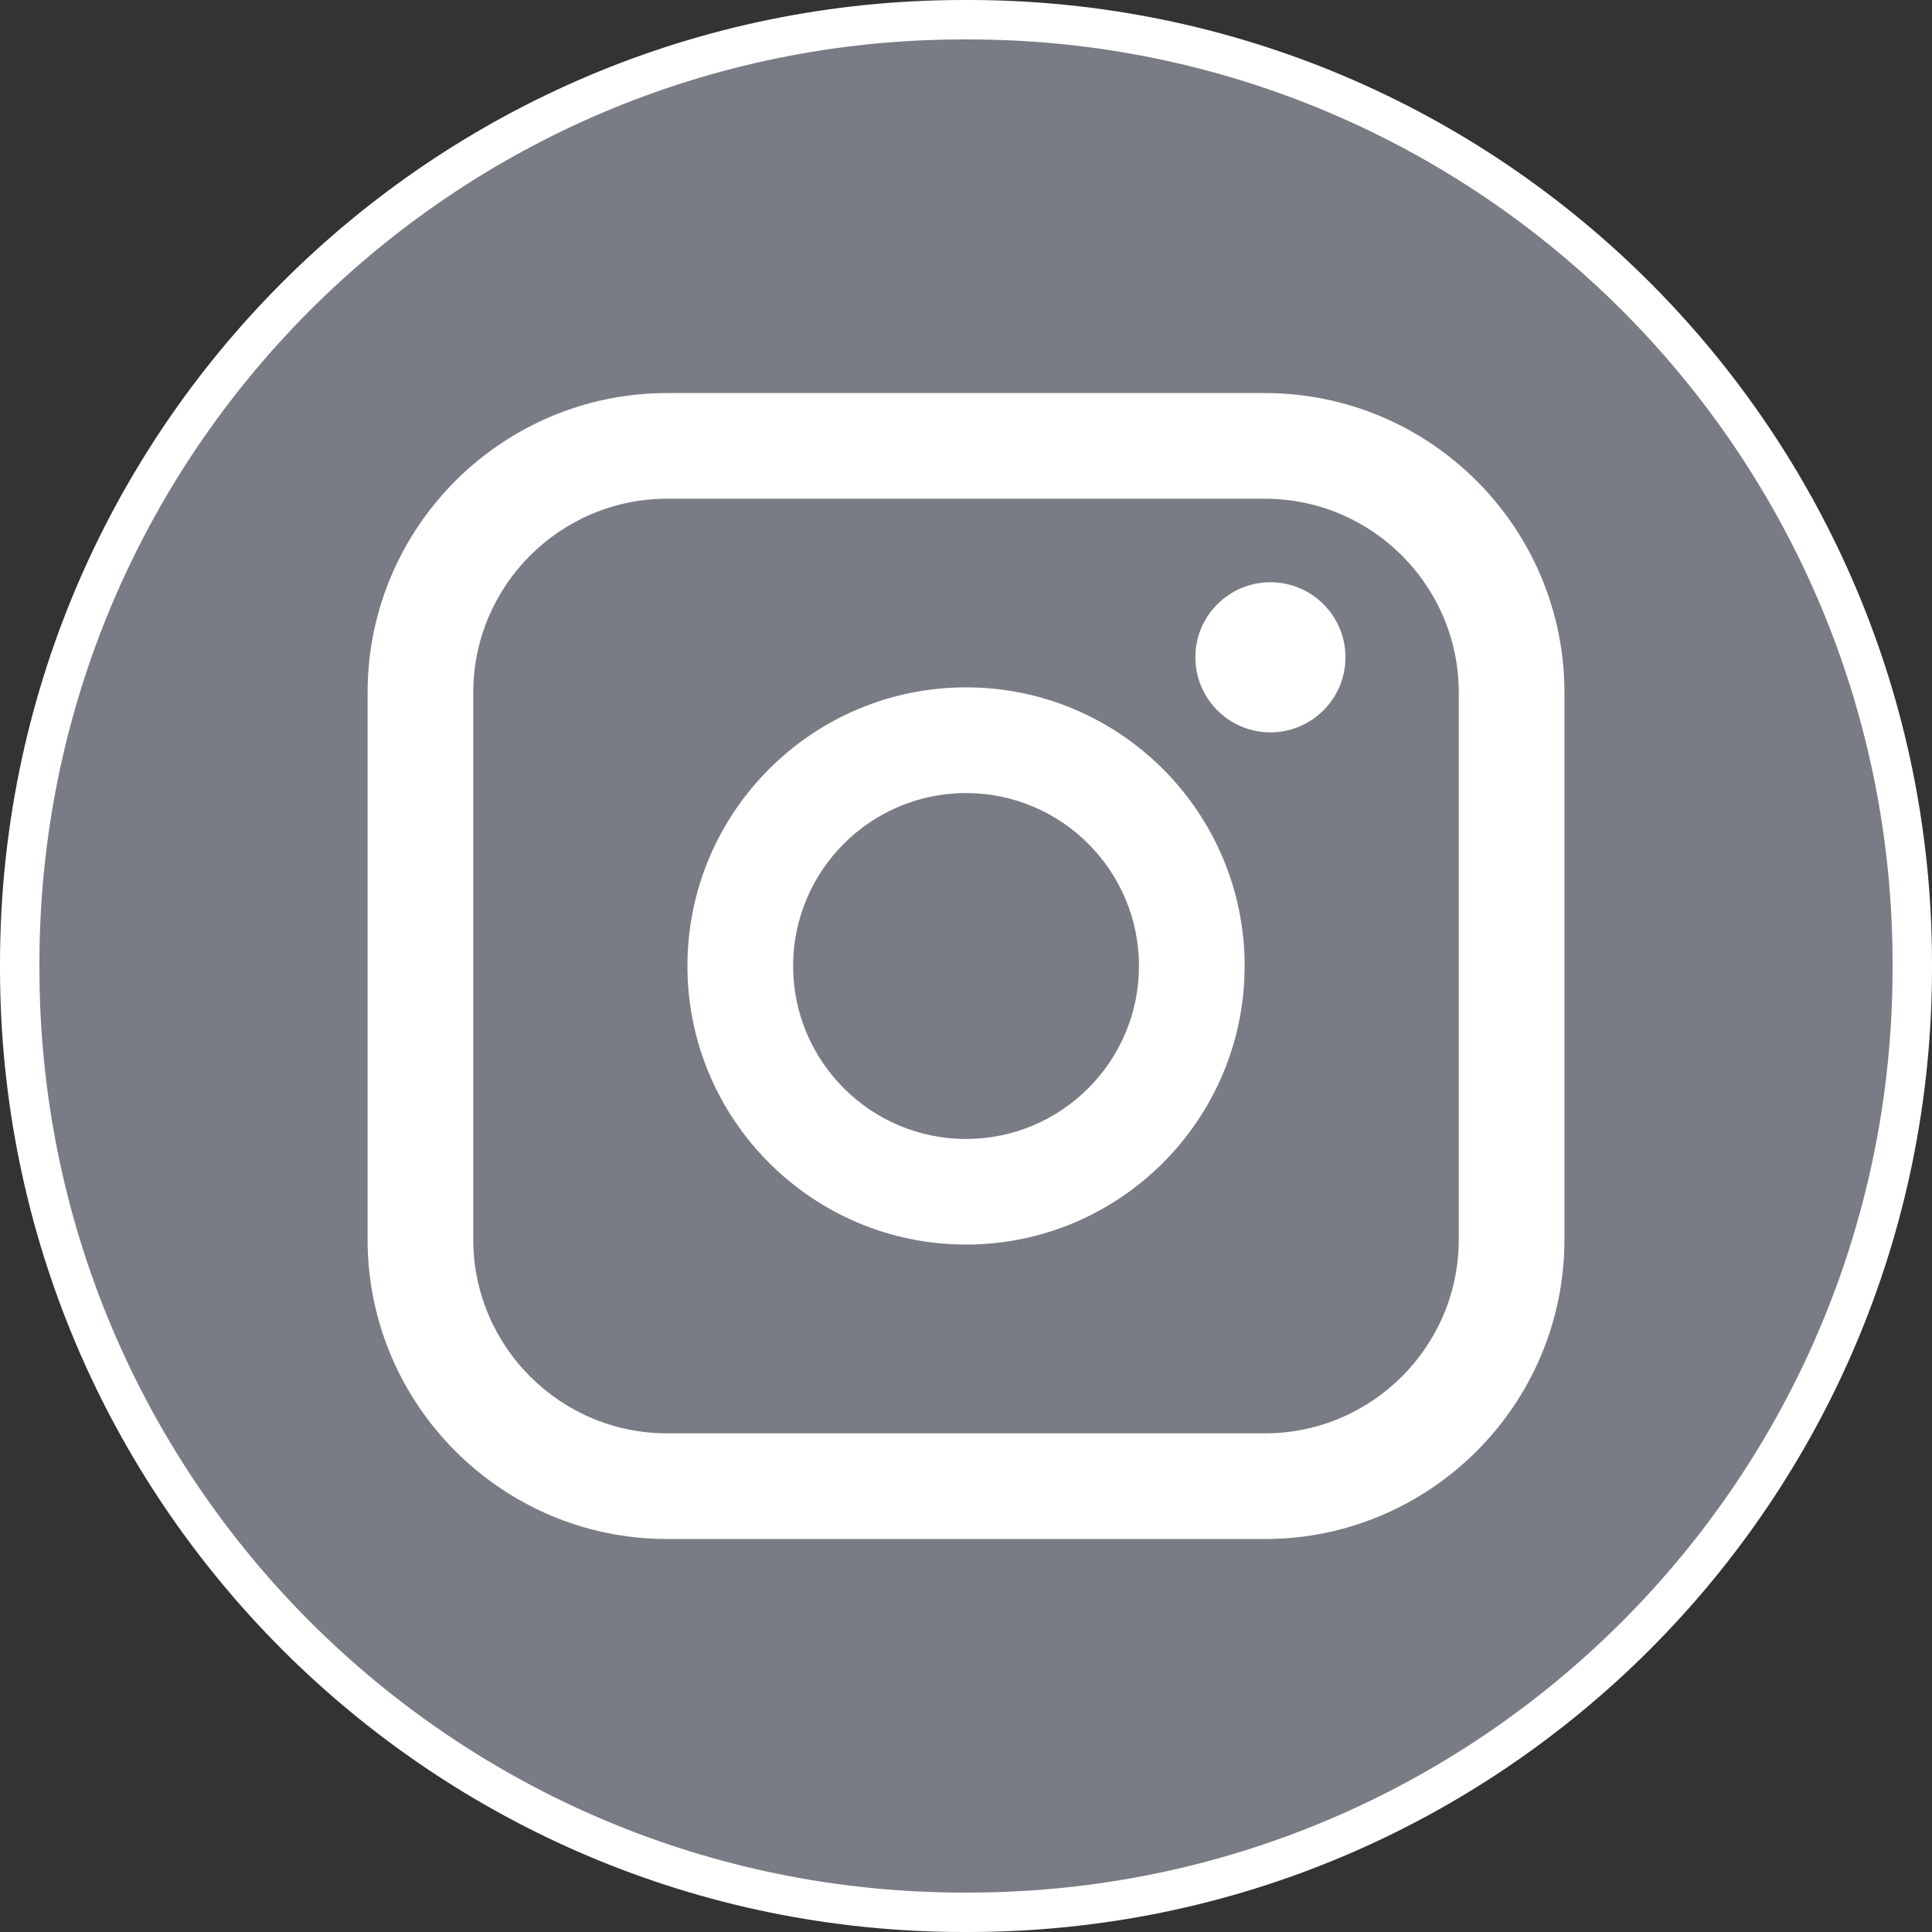
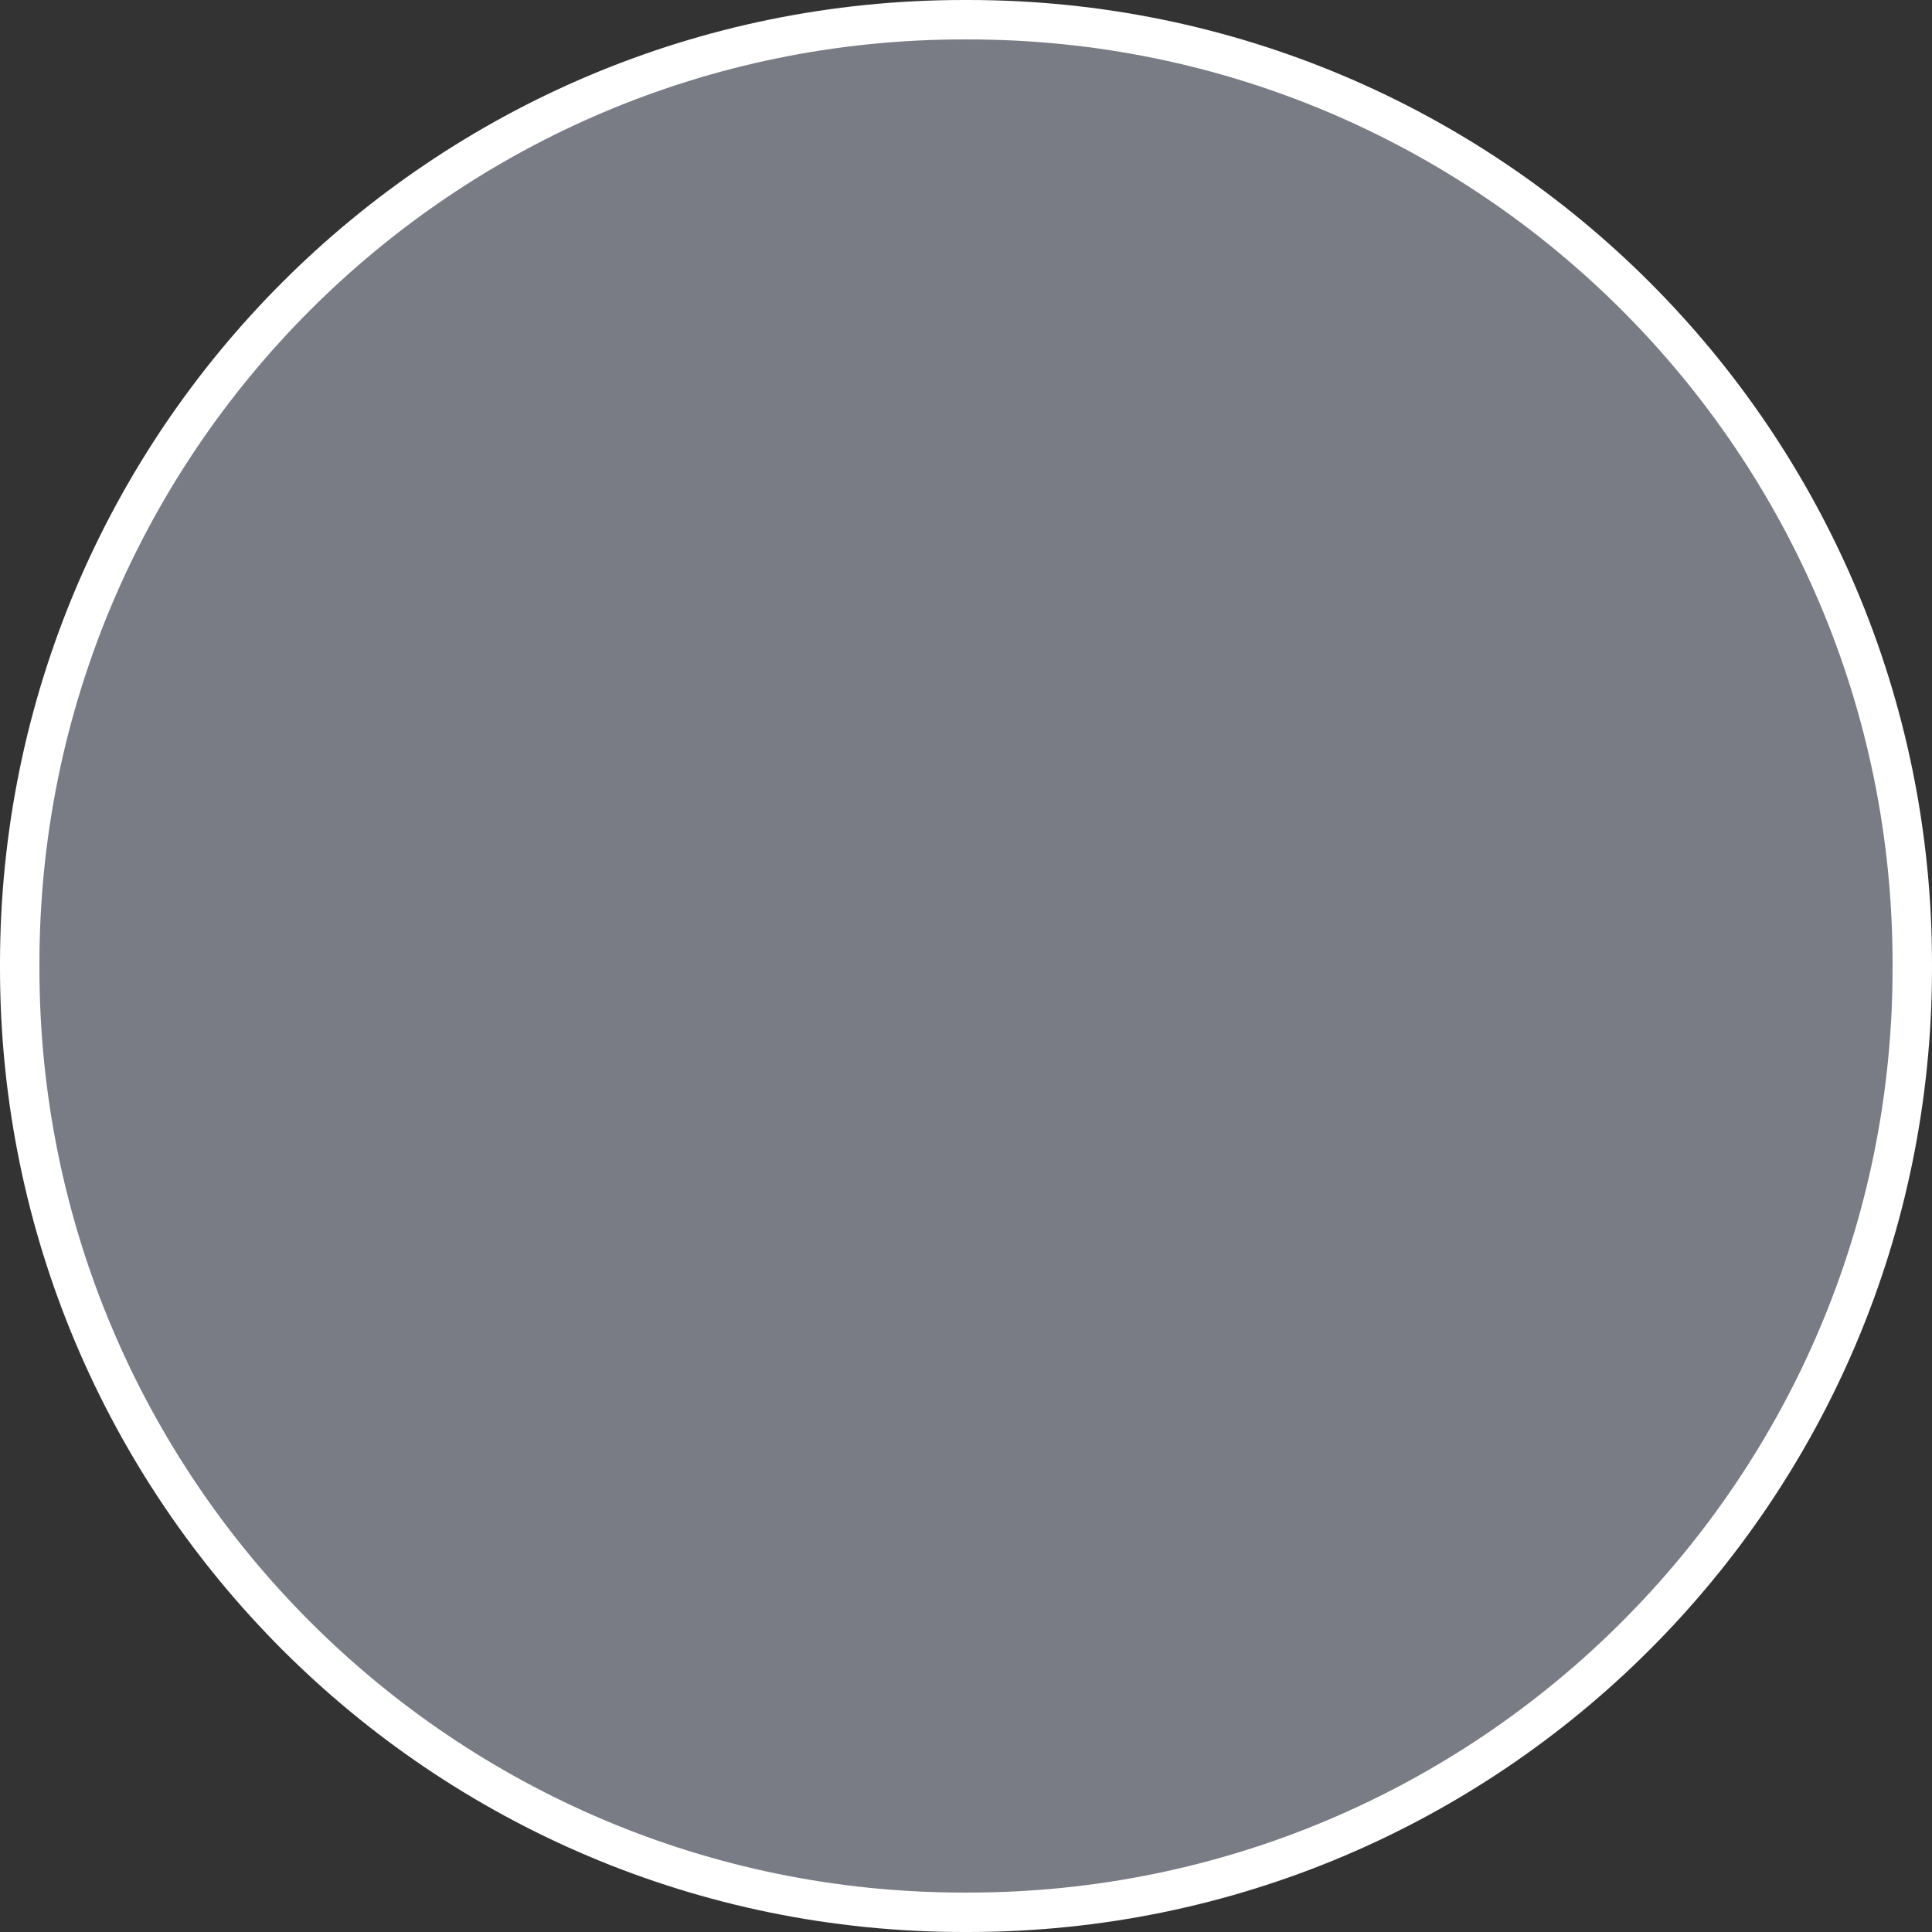
<svg xmlns="http://www.w3.org/2000/svg" width="49" height="49" viewBox="0 0 49 49" fill="none">
  <rect x="0" y="0" width="49" height="49" fill="#333333" stroke="none" />
  <path d="M24.444 0.5H24.556C37.78 0.5 48.5 11.22 48.5 24.444V24.556C48.5 37.78 37.78 48.5 24.556 48.5H24.444C11.22 48.5 0.5 37.78 0.5 24.556V24.444C0.5 11.22 11.22 0.5 24.444 0.5Z" fill="#797C85" stroke="white" />
-   <path d="M32.082 9.969H16.92C12.731 9.969 9.323 13.376 9.323 17.565V31.436C9.323 35.625 12.731 39.033 16.92 39.033H32.082C36.27 39.033 39.678 35.625 39.678 31.436V17.565C39.678 13.376 36.27 9.969 32.082 9.969ZM12.003 17.565C12.003 14.854 14.209 12.649 16.92 12.649H32.082C34.792 12.649 36.998 14.854 36.998 17.565V31.436C36.998 34.147 34.792 36.353 32.082 36.353H16.92C14.209 36.353 12.003 34.147 12.003 31.436V17.565Z" fill="white" />
-   <path d="M24.501 31.565C28.396 31.565 31.567 28.395 31.567 24.499C31.567 20.602 28.398 17.433 24.501 17.433C20.604 17.433 17.435 20.602 17.435 24.499C17.435 28.395 20.604 31.565 24.501 31.565ZM24.501 20.114C26.92 20.114 28.887 22.081 28.887 24.5C28.887 26.919 26.92 28.887 24.501 28.887C22.082 28.887 20.115 26.919 20.115 24.5C20.115 22.081 22.082 20.114 24.501 20.114Z" fill="white" />
-   <path d="M32.221 18.574C33.269 18.574 34.124 17.721 34.124 16.67C34.124 15.62 33.271 14.767 32.221 14.767C31.17 14.767 30.317 15.62 30.317 16.67C30.317 17.721 31.17 18.574 32.221 18.574Z" fill="white" />
</svg>